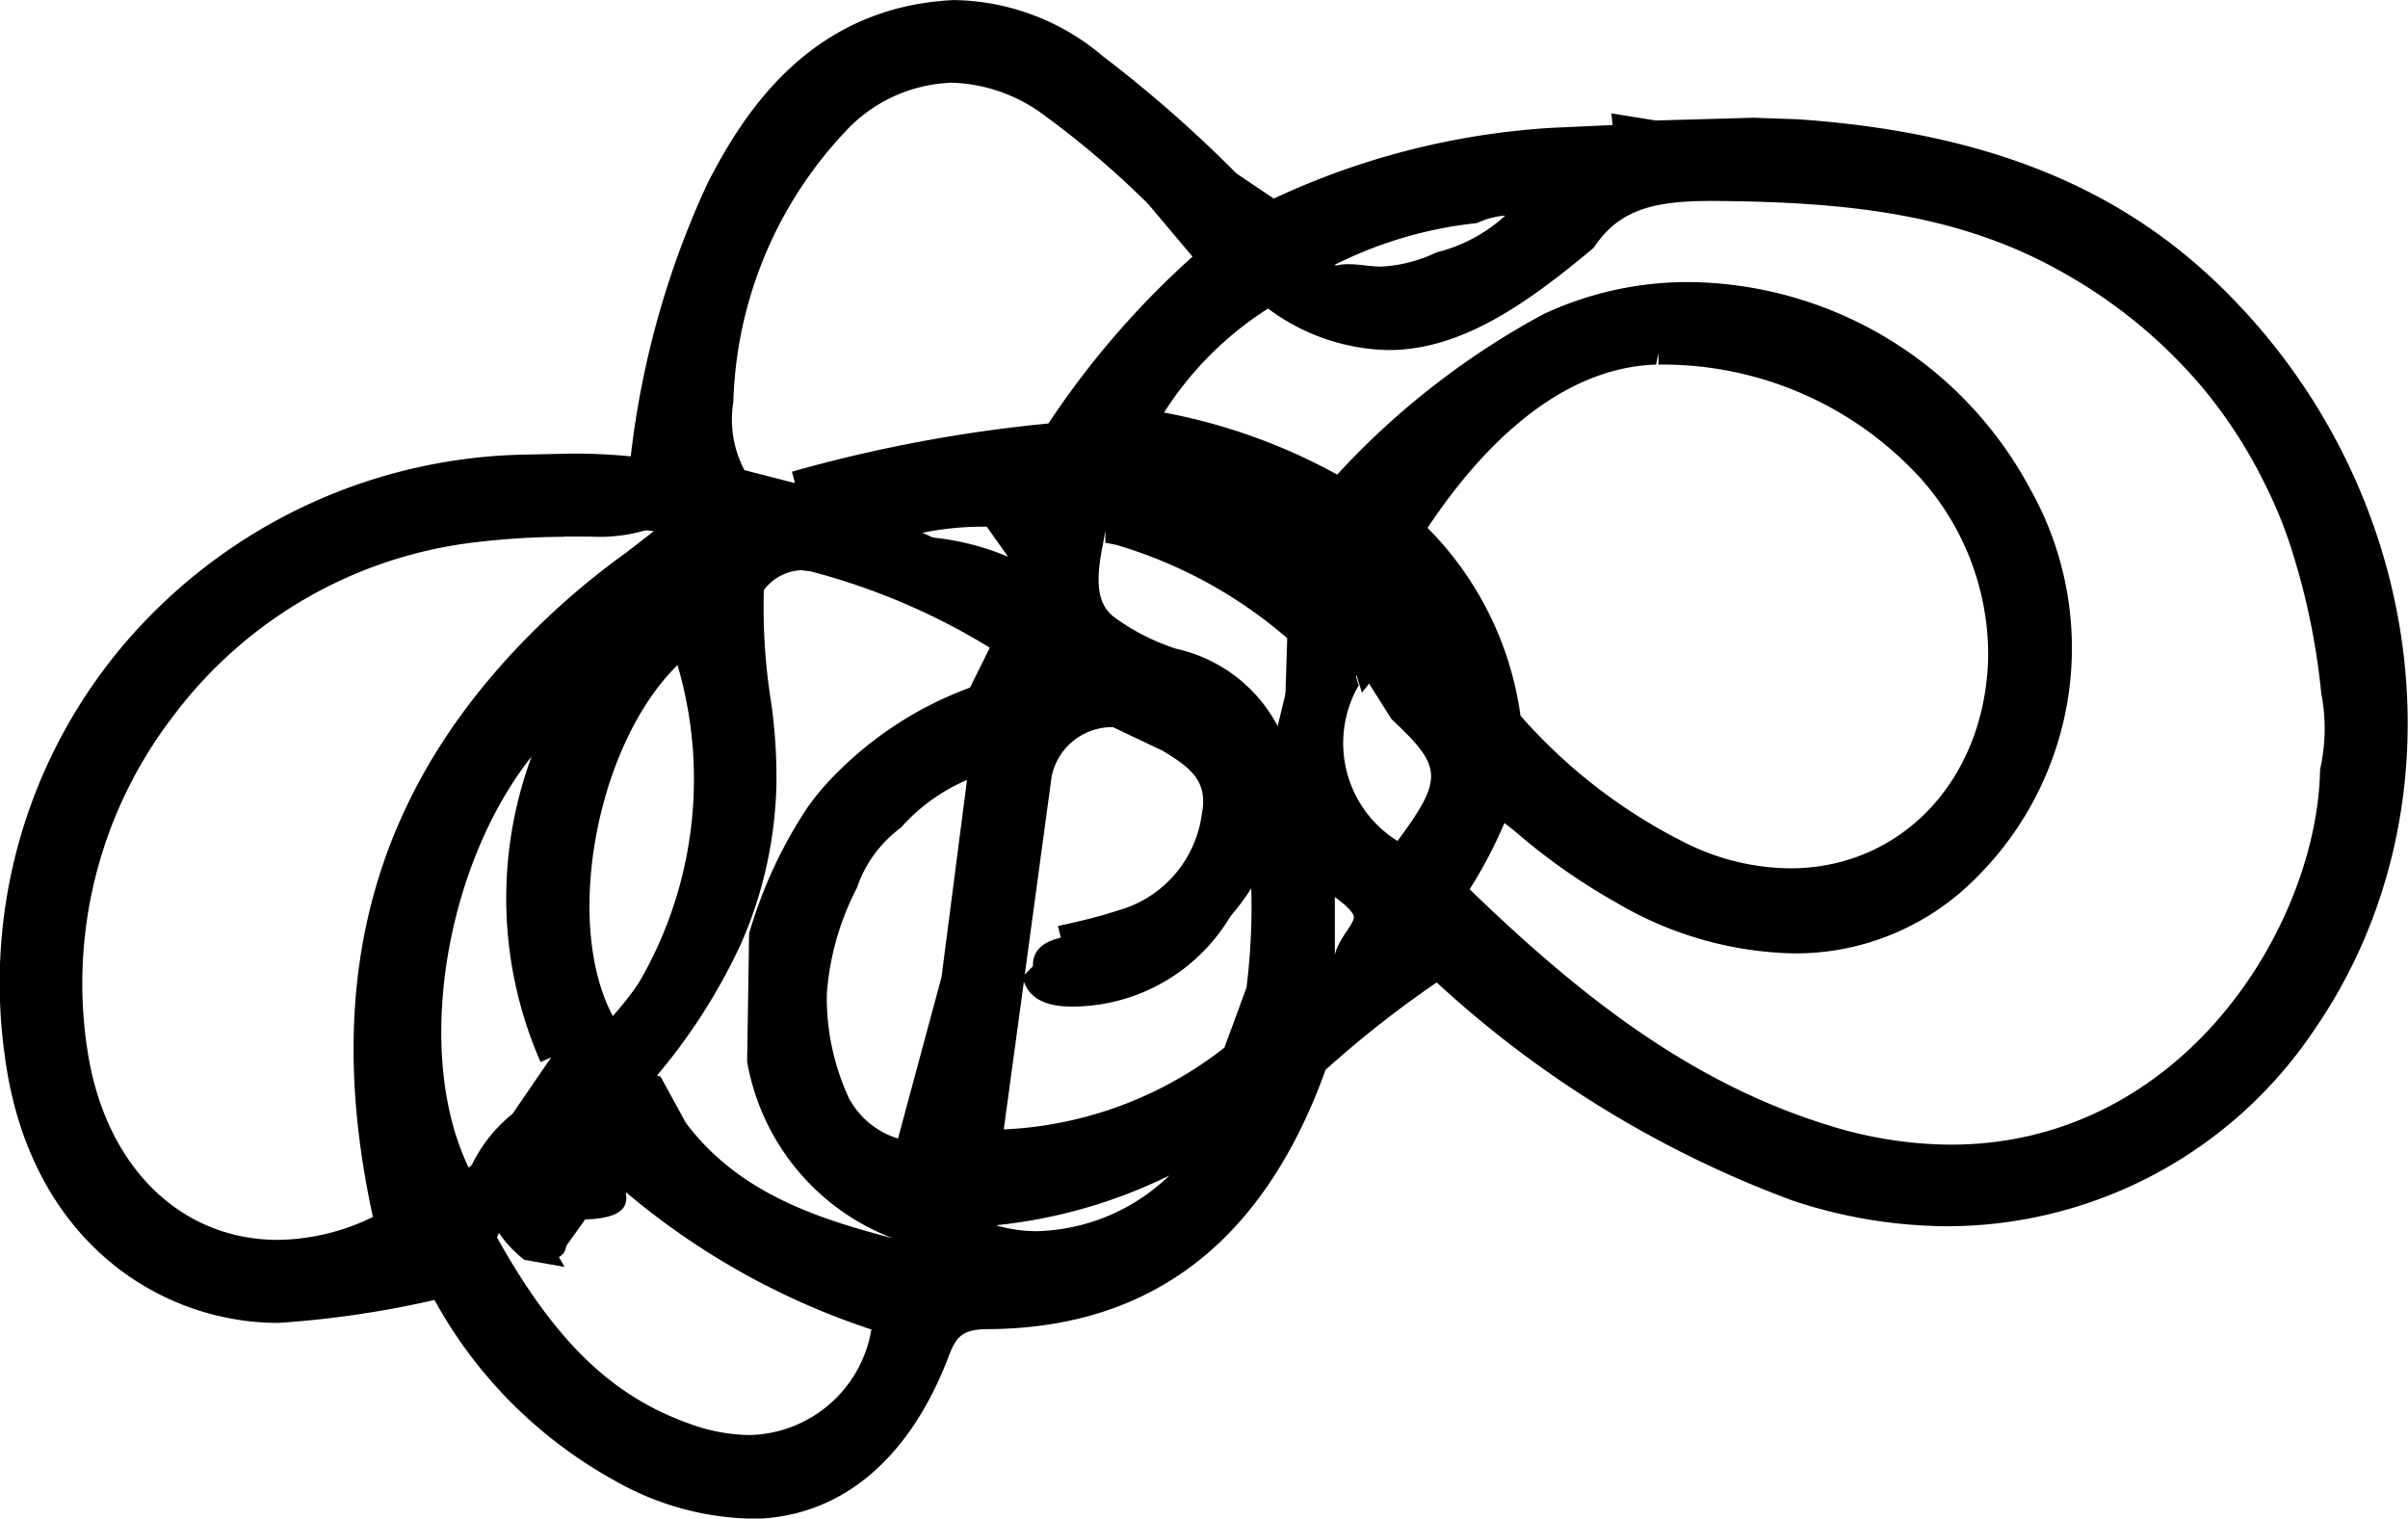
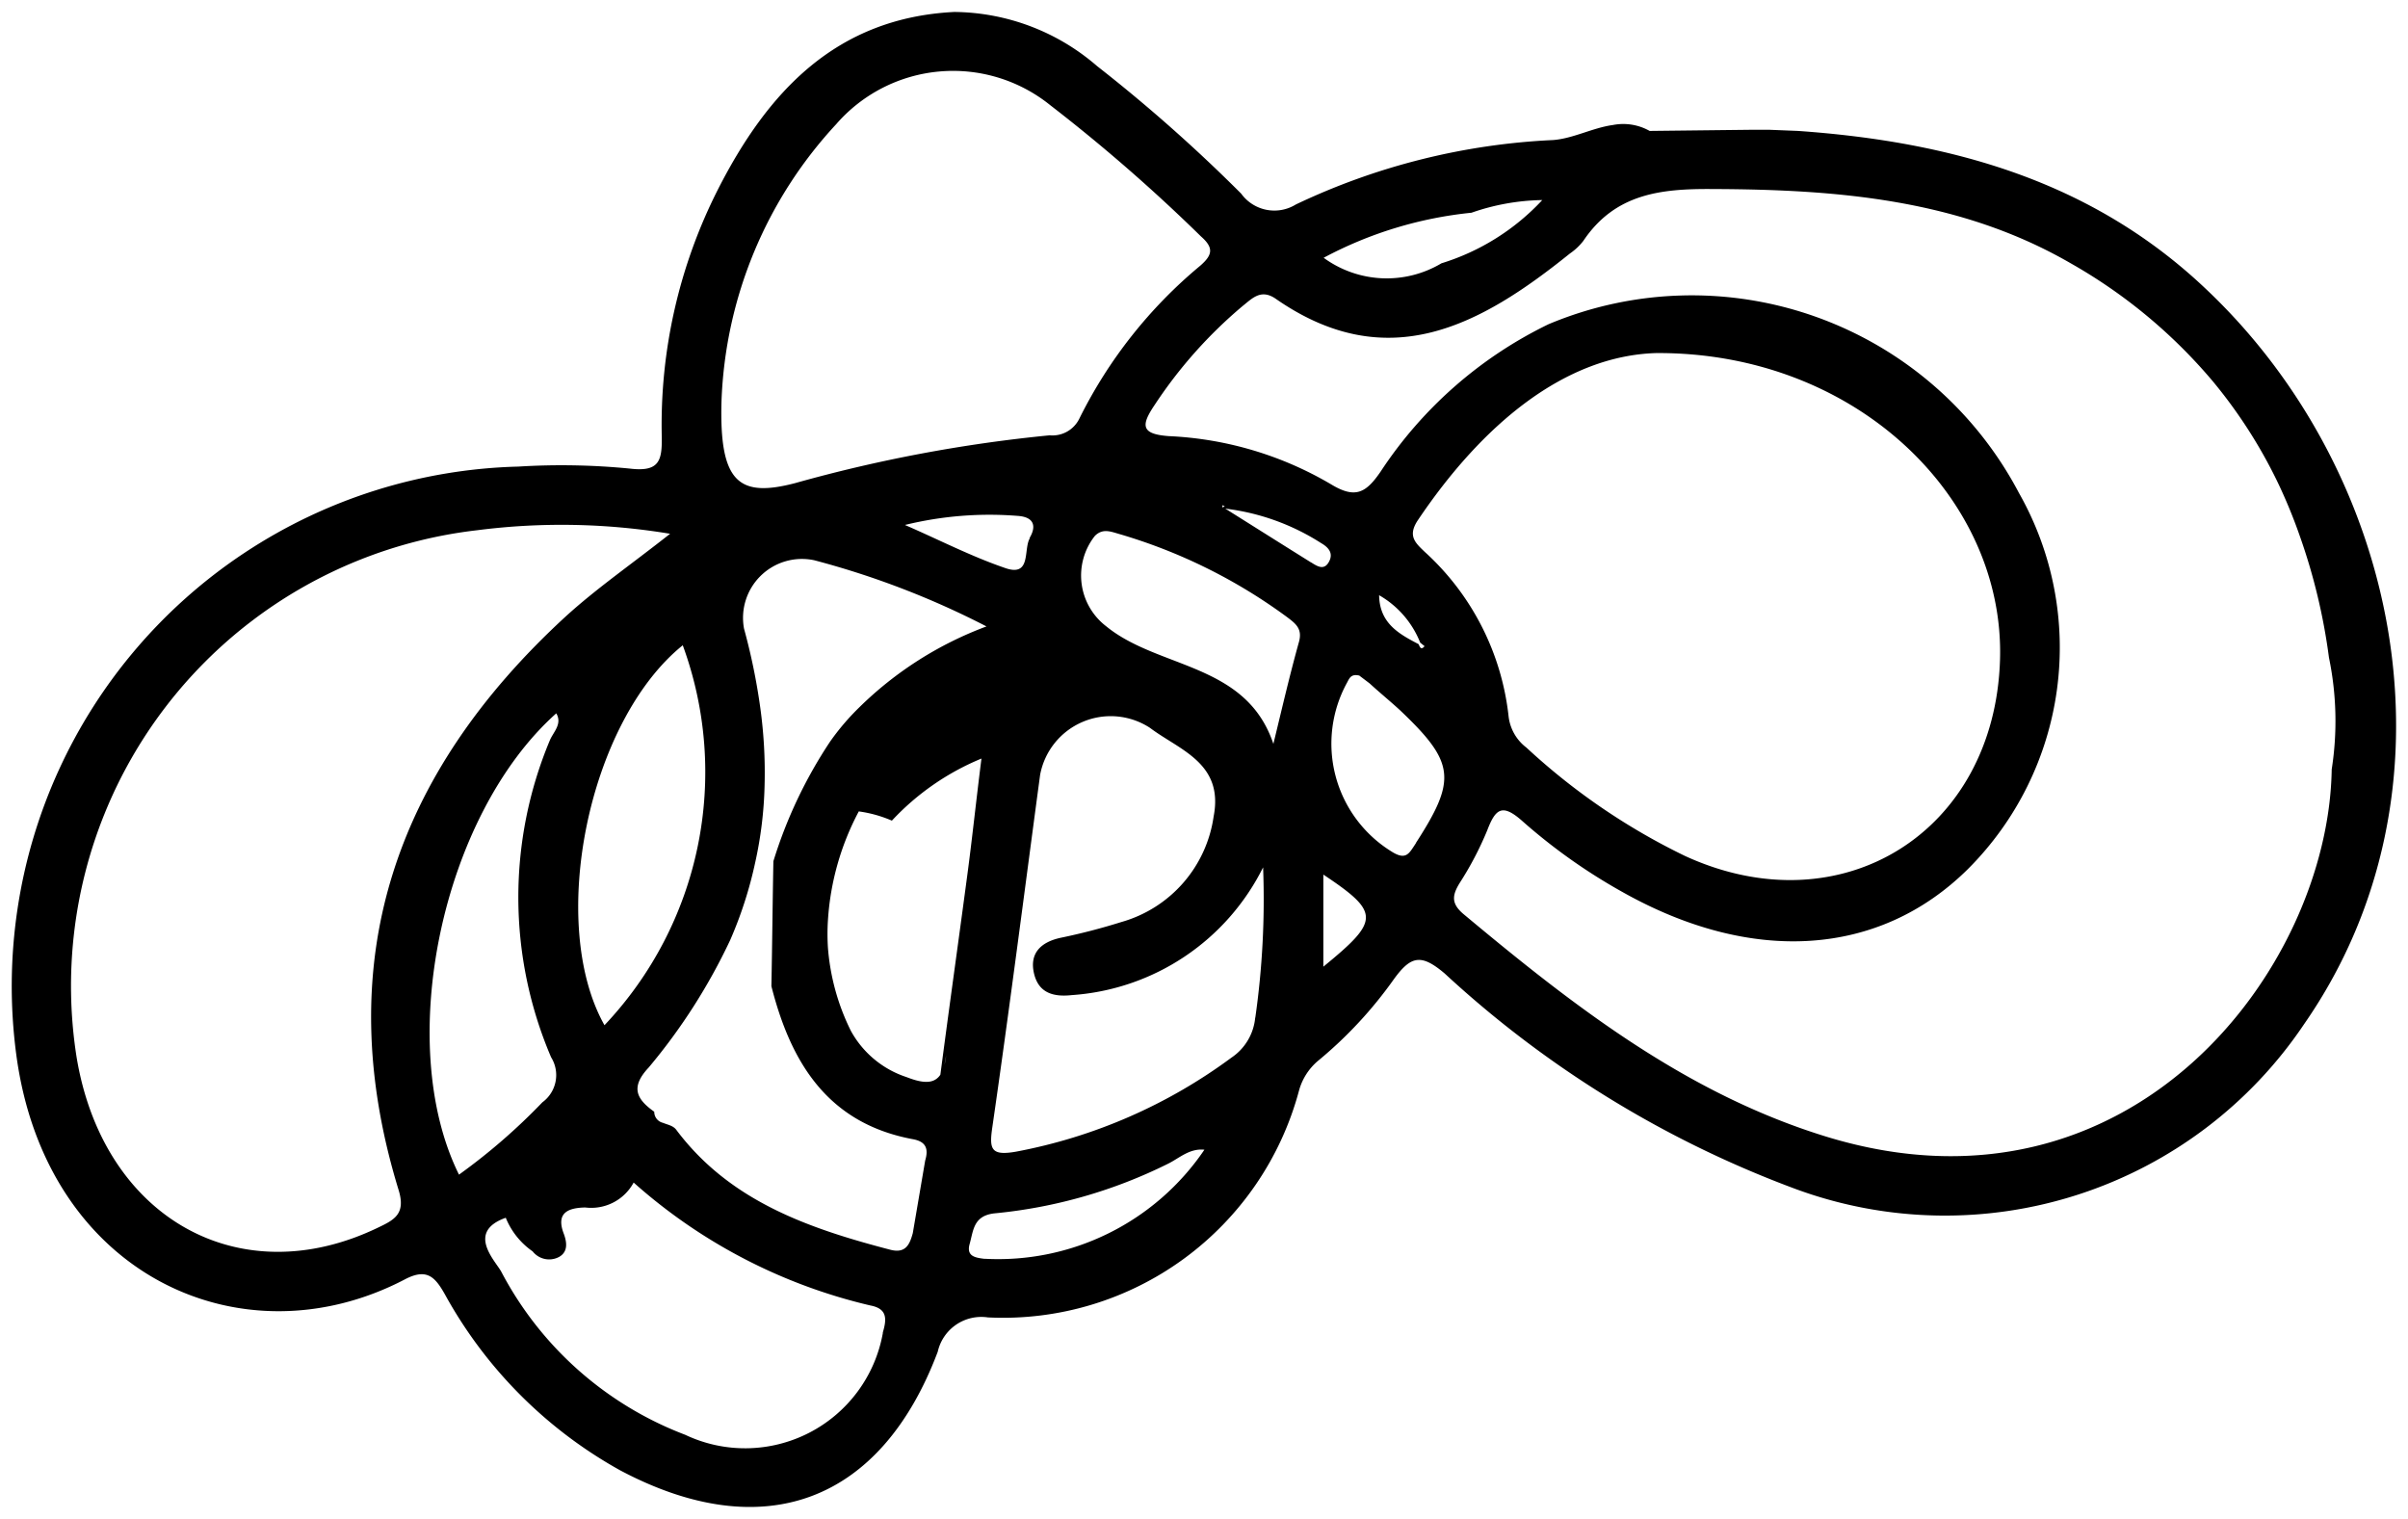
<svg xmlns="http://www.w3.org/2000/svg" width="61.833" height="38.992" viewBox="0 0 61.833 38.992">
-   <path d="M19.251,38.992a7.362,7.362,0,0,1-3.462-.975,11.74,11.74,0,0,1-4.629-4.639,25.443,25.443,0,0,1-4.01.589C4.1,33.967.744,31.845.125,27.1A13.431,13.431,0,0,1,3.2,16.527a13.862,13.862,0,0,1,10.1-4.852l1.4-.03a15.025,15.025,0,0,1,1.5.071A22.826,22.826,0,0,1,18.164,4.72C19.149,2.782,20.885.173,24.489,0h.02a6.036,6.036,0,0,1,3.827,1.452,33.025,33.025,0,0,1,3.411,2.995l.964.65a19.61,19.61,0,0,1,7.147-1.817l1.553-.071-.03-.3,1.137.183,2.518-.071,1.157.041c4.619.325,8,1.634,10.629,4.1,5.512,5.187,6.619,13.491,2.589,19.308a11.364,11.364,0,0,1-9.39,5.015,12.735,12.735,0,0,1-3.99-.66,27.622,27.622,0,0,1-9.136-5.6,26.984,26.984,0,0,0-2.853,2.243c-1.624,4.507-4.558,6.639-8.68,6.659-.6.01-.792.142-.995.69-1.025,2.7-2.832,4.182-5.116,4.182m-6.487-7.228c1.553,2.782,3.035,4.1,4.934,4.781a4.6,4.6,0,0,0,1.543.294,3.24,3.24,0,0,0,3.137-2.71A18.956,18.956,0,0,1,16.063,30.6c.152.579-.467.69-1.035.711l-.68.954.152.264-1.035-.183a3.08,3.08,0,0,1-.65-.69Zm1.716-17.989a19.745,19.745,0,0,0-2.2.132A11.341,11.341,0,0,0,4.46,18.374a11.264,11.264,0,0,0-2.2,8.669c.467,2.913,2.375,4.792,4.883,4.792a5.686,5.686,0,0,0,2.436-.589c-1.381-6.314.091-11.37,4.741-15.633a19.781,19.781,0,0,1,1.756-1.421l.944-.731a4.265,4.265,0,0,1-1.878.315h-.66m6.1.863a1.274,1.274,0,0,0-.964.508,15.4,15.4,0,0,0,.2,2.974,13.982,13.982,0,0,1,.122,2.051,10.893,10.893,0,0,1-.254,2.061,10.549,10.549,0,0,1-.67,2.03,15.03,15.03,0,0,1-2.142,3.35l.091.03.65,1.188c1.36,1.807,3.38,2.457,5.319,2.964a5.942,5.942,0,0,1-3.746-4.538l.051-3.289a11.769,11.769,0,0,1,1.5-3.238,6.7,6.7,0,0,1,.792-.924,9.383,9.383,0,0,1,3.38-2.152l.508-1.025a16.975,16.975,0,0,0-4.6-1.959Zm9.451,15.542a13.107,13.107,0,0,1-4.457,1.279,3.74,3.74,0,0,0,1.056.152,5.08,5.08,0,0,0,3.4-1.431M13.647,19.43c-2.223,2.812-3.035,7.675-1.584,10.6a3.814,3.814,0,0,1,1.1-1.431l.995-1.452-.274.122a10.476,10.476,0,0,1-.233-7.837m24.983,1.7a11.794,11.794,0,0,1-.893,1.7c2.873,2.782,5.725,5,9.279,6.081a10.636,10.636,0,0,0,3.066.477c6.02,0,9.431-5.7,9.492-9.634a4.731,4.731,0,0,0,.03-1.959,17.945,17.945,0,0,0-.843-3.939,11.006,11.006,0,0,0-.579-1.381,12.368,12.368,0,0,0-1.594-2.487,12.944,12.944,0,0,0-3.563-2.964c-2.65-1.523-5.543-1.848-9.065-1.868-1.442,0-2.375.193-3.035,1.2-1.787,1.5-3.441,2.629-5.279,2.629a5.329,5.329,0,0,1-3.086-1.066,8.692,8.692,0,0,0-2.67,2.67,14.867,14.867,0,0,1,4.446,1.594,20.191,20.191,0,0,1,5.3-4.122,8.736,8.736,0,0,1,3.746-.822,10.039,10.039,0,0,1,8.73,5.279,8.317,8.317,0,0,1-1.37,10.02,6.515,6.515,0,0,1-4.68,1.939,9.317,9.317,0,0,1-4.568-1.31,15.777,15.777,0,0,1-2.619-1.848Zm-13.8-1.107a4.781,4.781,0,0,0-1.7,1.228,3.191,3.191,0,0,0-1.127,1.543,6.986,6.986,0,0,0-.772,2.721,6.1,6.1,0,0,0,.568,2.68,2.131,2.131,0,0,0,1.259,1.035l1.117-4.142Zm.944,8.974A9.908,9.908,0,0,0,31.443,26.9l.568-1.543a16.792,16.792,0,0,0,.1-3.066,4.733,4.733,0,0,1-4.558,3.553h-.041c-.812,0-1.107-.325-1.218-.64ZM17.4,17.075c-2.091,2.051-2.964,6.71-1.614,9.1a10.369,10.369,0,0,0,1.614-9.1M28.58,18.669a1.584,1.584,0,0,0-1.573,1.269l-.69,5.086.924-.954-.071-.294c.518-.112,1.035-.233,1.543-.4A2.974,2.974,0,0,0,30.864,20.9c.162-.843-.274-1.178-1.005-1.624Zm5.7,5.847c.091-.416.5-.792.487-.975-.01-.122-.233-.325-.487-.508ZM42.528,9.36c-2.6.081-4.629,2.325-5.868,4.193a8.467,8.467,0,0,1,2.386,4.822,13.887,13.887,0,0,0,4.345,3.32,6.125,6.125,0,0,0,2.578.6c2.853,0,4.995-2.264,5.086-5.38a6.794,6.794,0,0,0-2.03-4.944A8.965,8.965,0,0,0,42.589,9.36v-.3Zm-7.634,8.233a2.961,2.961,0,0,0,.995,4c1.188-1.614,1.157-1.9-.152-3.127l-.579-.914-.183.233-.142-.457-.01.051Zm-6.568-3.624c-.254,1.2-.041,1.6.264,1.858a5.568,5.568,0,0,0,1.624.832,3.889,3.889,0,0,1,2.761,2.335l.081-2.609a11.785,11.785,0,0,0-4.406-2.4l-.264-.051v-.315Zm-2.985-.447a7.785,7.785,0,0,0-2.03.244,6.746,6.746,0,0,1,2.578.528Zm-.9-11.4A3.9,3.9,0,0,0,21.687,3.4a10.562,10.562,0,0,0-2.853,6.913,2.789,2.789,0,0,0,.284,1.756l1.3.335-.081-.294a37.319,37.319,0,0,1,6.588-1.238,22.237,22.237,0,0,1,3.7-4.284l-1.137-1.35a23.253,23.253,0,0,0-2.69-2.294,4.142,4.142,0,0,0-2.355-.822M38.66,5.533a2.04,2.04,0,0,0-.731.193,10.607,10.607,0,0,0-3.8,1.147,1.313,1.313,0,0,1,.508-.091c.274,0,.548.061.832.061a3.676,3.676,0,0,0,1.421-.365,4.054,4.054,0,0,0,1.766-.944" transform="translate(-0.003 0.002)" fill="currentColor" />
-   <path d="M45.9,3.09l-.751-.03h-.4l-2.66.03a1.381,1.381,0,0,0-.944-.152c-.518.071-1.015.345-1.533.386a17.2,17.2,0,0,0-6.609,1.655A1.052,1.052,0,0,1,31.6,4.7,40.538,40.538,0,0,0,27.9,1.425,5.673,5.673,0,0,0,24.235.035c-3.045.152-4.8,2.061-6.071,4.558a13.345,13.345,0,0,0-1.442,6.345c.01.619-.061.914-.822.822a17.956,17.956,0,0,0-2.863-.051A13.346,13.346,0,0,0,.145,26.794c.751,5.685,5.8,7.969,9.979,5.786.558-.294.772-.071,1.025.376a11.508,11.508,0,0,0,4.507,4.528c3.675,1.949,6.69.832,8.152-3.045a1.147,1.147,0,0,1,1.289-.883,7.867,7.867,0,0,0,7.989-5.827,1.525,1.525,0,0,1,.5-.772,10.81,10.81,0,0,0,1.939-2.091c.437-.6.7-.65,1.3-.142a27.179,27.179,0,0,0,9.035,5.543,11.108,11.108,0,0,0,13.035-4.243c4.142-5.959,2.548-14.111-2.548-18.9C53.42,4.359,49.8,3.364,45.9,3.09m-8.385,2.1a5.77,5.77,0,0,1,1.817-.325,5.918,5.918,0,0,1-2.589,1.624,2.745,2.745,0,0,1-3.025-.142,10.215,10.215,0,0,1,3.8-1.157M21.2,2.918a3.975,3.975,0,0,1,5.5-.487A43.575,43.575,0,0,1,30.569,5.8c.335.294.294.477-.02.751a12.063,12.063,0,0,0-3.106,3.929.768.768,0,0,1-.761.426,37.676,37.676,0,0,0-6.538,1.228c-1.442.376-1.949-.01-1.888-2.112A11.037,11.037,0,0,1,21.2,2.918m4.974,10.629c-.173.284.051,1.015-.65.761-.873-.3-1.705-.731-2.558-1.1a9.12,9.12,0,0,1,2.9-.233c.426.03.477.274.3.568M15.251,26.053c-1.472-2.619-.416-7.8,2.01-9.756a9.456,9.456,0,0,1-2.01,9.756M9.962,30.276c.193.619-.1.772-.528.975-3.583,1.726-7.086-.274-7.746-4.426A11.778,11.778,0,0,1,11.982,13.343a17.01,17.01,0,0,1,4.954.091c-1.015.8-1.9,1.411-2.69,2.132C9.86,19.6,8.175,24.439,9.962,30.276m4.05-12.233c.162.274-.071.477-.162.69a10.443,10.443,0,0,0,.03,8.142.866.866,0,0,1-.223,1.157,15.534,15.534,0,0,1-2.142,1.858c-1.675-3.38-.437-9.228,2.5-11.847M22.4,33.951a3.592,3.592,0,0,1-5.076,2.619,8.906,8.906,0,0,1-4.72-4.182c-.152-.284-.914-1.025.112-1.391a1.928,1.928,0,0,0,.69.863.539.539,0,0,0,.68.142c.233-.132.2-.376.122-.589-.213-.548.112-.67.548-.68A1.238,1.238,0,0,0,16,30.093a13.89,13.89,0,0,0,6.081,3.157c.426.081.426.335.315.7m.772-2.558c-.081.294-.183.528-.579.426-2.1-.548-4.122-1.249-5.492-3.076-.081-.112-.223-.132-.345-.183a.289.289,0,0,1-.223-.284c-.457-.325-.619-.629-.142-1.137a15.054,15.054,0,0,0,2.091-3.269,10.45,10.45,0,0,0,.64-1.98,10.155,10.155,0,0,0,.244-1.99,12.137,12.137,0,0,0-.112-2.01,15.863,15.863,0,0,0-.416-2.02,1.513,1.513,0,0,1,1.8-1.756,21.649,21.649,0,0,1,4.426,1.7c.284.142.508.294.386.65-.142.447-.051.985-.7,1.218a9.26,9.26,0,0,0-3.269,2.081,6.177,6.177,0,0,0-.751.883,11.811,11.811,0,0,0-1.452,3.066c-.02,1.066-.03,2.142-.051,3.208.5,1.969,1.452,3.523,3.634,3.929.335.061.406.244.315.548m.538-2.7c-.081.731-.416.792-1.015.558a2.526,2.526,0,0,1-1.431-1.188,5.8,5.8,0,0,1-.589-2.132,5.532,5.532,0,0,1,0-.711,6.869,6.869,0,0,1,.792-2.792A3.236,3.236,0,0,1,22.631,20.8a6.551,6.551,0,0,1,2.3-1.594c-.142,1.127-.244,2.112-.376,3.086-.284,2.132-.589,4.264-.853,6.4m1.31,3.36c-.254-.03-.467-.071-.386-.376.1-.345.091-.731.64-.792a12.7,12.7,0,0,0,4.446-1.269c.294-.142.558-.406.944-.365a6.4,6.4,0,0,1-5.644,2.8M31.96,25.86a1.389,1.389,0,0,1-.609,1.025A13.475,13.475,0,0,1,25.818,29.3c-.64.112-.69-.061-.609-.619.437-3.015.822-6.03,1.228-9.055a1.844,1.844,0,0,1,2.822-1.208c.751.568,1.9.9,1.634,2.274a3.3,3.3,0,0,1-2.365,2.71,16.047,16.047,0,0,1-1.563.406c-.518.112-.812.406-.68.934.122.487.5.589.964.538A5.941,5.941,0,0,0,32.163,22a21.454,21.454,0,0,1-.2,3.858M33.087,16.2c-.244.873-.447,1.756-.66,2.629-.7-2.091-2.954-1.919-4.3-3.025a1.64,1.64,0,0,1-.284-2.315c.2-.2.406-.112.619-.051a13.787,13.787,0,0,1,4.325,2.142c.213.162.386.294.3.619m-1.969-3.441V12.7l.061.03Zm2.274,1.411c-.65-.406-1.31-.822-2.2-1.381a5.867,5.867,0,0,1,2.457.883c.173.1.325.244.213.467-.122.244-.294.142-.467.03m.315,10.385V22.185c1.462.975,1.452,1.178,0,2.365m2.375-3.167c-.173.254-.244.457-.64.2a3.255,3.255,0,0,1-1.127-4.325c.061-.112.1-.233.315-.183l.264.2c.254.233.528.457.782.69,1.411,1.34,1.462,1.777.406,3.411m-.944-6.365a2.437,2.437,0,0,1,1.056,1.218l.112.091c-.091.112-.122.02-.152-.051-.508-.264-1.005-.538-1.015-1.259M36.315,13.9c-.244-.233-.437-.406-.193-.792,1.675-2.5,3.8-4.243,6.132-4.314,5.137-.03,8.954,3.726,8.832,7.867-.132,4.436-4.071,6.893-8.091,5.045a16.631,16.631,0,0,1-4.071-2.782,1.174,1.174,0,0,1-.457-.8A6.686,6.686,0,0,0,36.315,13.9m21.877-1.837a13.482,13.482,0,0,1,.589,1.421,15.3,15.3,0,0,1,.751,3.127,8.037,8.037,0,0,1,.071,2.873c-.081,5.127-5.147,11.806-12.943,9.441-3.614-1.1-6.517-3.36-9.35-5.725-.325-.274-.294-.487-.091-.812a8.412,8.412,0,0,0,.7-1.34c.213-.558.386-.69.893-.244a14.6,14.6,0,0,0,2.558,1.817c3.34,1.888,6.619,1.675,8.893-.579a8.037,8.037,0,0,0,1.31-9.654,9.493,9.493,0,0,0-12.08-4.335,10.8,10.8,0,0,0-4.314,3.787c-.376.548-.65.7-1.269.325a8.989,8.989,0,0,0-4.162-1.238c-.711-.051-.731-.264-.376-.792a11.78,11.78,0,0,1,2.264-2.548c.244-.193.467-.447.843-.193,2.883,2.01,5.269.69,7.563-1.157a1.518,1.518,0,0,0,.345-.325c.812-1.208,1.98-1.34,3.309-1.33,3.218.01,6.365.264,9.207,1.908a13.421,13.421,0,0,1,3.644,3.025,12.706,12.706,0,0,1,1.645,2.548" transform="translate(0.271 0.272)" fill="currentColor" />
+   <path d="M45.9,3.09l-.751-.03h-.4l-2.66.03a1.381,1.381,0,0,0-.944-.152c-.518.071-1.015.345-1.533.386a17.2,17.2,0,0,0-6.609,1.655A1.052,1.052,0,0,1,31.6,4.7,40.538,40.538,0,0,0,27.9,1.425,5.673,5.673,0,0,0,24.235.035c-3.045.152-4.8,2.061-6.071,4.558a13.345,13.345,0,0,0-1.442,6.345c.01.619-.061.914-.822.822a17.956,17.956,0,0,0-2.863-.051A13.346,13.346,0,0,0,.145,26.794c.751,5.685,5.8,7.969,9.979,5.786.558-.294.772-.071,1.025.376a11.508,11.508,0,0,0,4.507,4.528c3.675,1.949,6.69.832,8.152-3.045a1.147,1.147,0,0,1,1.289-.883,7.867,7.867,0,0,0,7.989-5.827,1.525,1.525,0,0,1,.5-.772,10.81,10.81,0,0,0,1.939-2.091c.437-.6.7-.65,1.3-.142a27.179,27.179,0,0,0,9.035,5.543,11.108,11.108,0,0,0,13.035-4.243c4.142-5.959,2.548-14.111-2.548-18.9C53.42,4.359,49.8,3.364,45.9,3.09m-8.385,2.1a5.77,5.77,0,0,1,1.817-.325,5.918,5.918,0,0,1-2.589,1.624,2.745,2.745,0,0,1-3.025-.142,10.215,10.215,0,0,1,3.8-1.157M21.2,2.918a3.975,3.975,0,0,1,5.5-.487A43.575,43.575,0,0,1,30.569,5.8c.335.294.294.477-.02.751a12.063,12.063,0,0,0-3.106,3.929.768.768,0,0,1-.761.426,37.676,37.676,0,0,0-6.538,1.228c-1.442.376-1.949-.01-1.888-2.112A11.037,11.037,0,0,1,21.2,2.918m4.974,10.629c-.173.284.051,1.015-.65.761-.873-.3-1.705-.731-2.558-1.1a9.12,9.12,0,0,1,2.9-.233c.426.03.477.274.3.568M15.251,26.053c-1.472-2.619-.416-7.8,2.01-9.756a9.456,9.456,0,0,1-2.01,9.756M9.962,30.276c.193.619-.1.772-.528.975-3.583,1.726-7.086-.274-7.746-4.426A11.778,11.778,0,0,1,11.982,13.343a17.01,17.01,0,0,1,4.954.091c-1.015.8-1.9,1.411-2.69,2.132C9.86,19.6,8.175,24.439,9.962,30.276m4.05-12.233c.162.274-.071.477-.162.69a10.443,10.443,0,0,0,.03,8.142.866.866,0,0,1-.223,1.157,15.534,15.534,0,0,1-2.142,1.858c-1.675-3.38-.437-9.228,2.5-11.847M22.4,33.951a3.592,3.592,0,0,1-5.076,2.619,8.906,8.906,0,0,1-4.72-4.182c-.152-.284-.914-1.025.112-1.391a1.928,1.928,0,0,0,.69.863.539.539,0,0,0,.68.142c.233-.132.2-.376.122-.589-.213-.548.112-.67.548-.68A1.238,1.238,0,0,0,16,30.093a13.89,13.89,0,0,0,6.081,3.157c.426.081.426.335.315.7m.772-2.558c-.081.294-.183.528-.579.426-2.1-.548-4.122-1.249-5.492-3.076-.081-.112-.223-.132-.345-.183a.289.289,0,0,1-.223-.284c-.457-.325-.619-.629-.142-1.137a15.054,15.054,0,0,0,2.091-3.269,10.45,10.45,0,0,0,.64-1.98,10.155,10.155,0,0,0,.244-1.99,12.137,12.137,0,0,0-.112-2.01,15.863,15.863,0,0,0-.416-2.02,1.513,1.513,0,0,1,1.8-1.756,21.649,21.649,0,0,1,4.426,1.7a9.26,9.26,0,0,0-3.269,2.081,6.177,6.177,0,0,0-.751.883,11.811,11.811,0,0,0-1.452,3.066c-.02,1.066-.03,2.142-.051,3.208.5,1.969,1.452,3.523,3.634,3.929.335.061.406.244.315.548m.538-2.7c-.081.731-.416.792-1.015.558a2.526,2.526,0,0,1-1.431-1.188,5.8,5.8,0,0,1-.589-2.132,5.532,5.532,0,0,1,0-.711,6.869,6.869,0,0,1,.792-2.792A3.236,3.236,0,0,1,22.631,20.8a6.551,6.551,0,0,1,2.3-1.594c-.142,1.127-.244,2.112-.376,3.086-.284,2.132-.589,4.264-.853,6.4m1.31,3.36c-.254-.03-.467-.071-.386-.376.1-.345.091-.731.64-.792a12.7,12.7,0,0,0,4.446-1.269c.294-.142.558-.406.944-.365a6.4,6.4,0,0,1-5.644,2.8M31.96,25.86a1.389,1.389,0,0,1-.609,1.025A13.475,13.475,0,0,1,25.818,29.3c-.64.112-.69-.061-.609-.619.437-3.015.822-6.03,1.228-9.055a1.844,1.844,0,0,1,2.822-1.208c.751.568,1.9.9,1.634,2.274a3.3,3.3,0,0,1-2.365,2.71,16.047,16.047,0,0,1-1.563.406c-.518.112-.812.406-.68.934.122.487.5.589.964.538A5.941,5.941,0,0,0,32.163,22a21.454,21.454,0,0,1-.2,3.858M33.087,16.2c-.244.873-.447,1.756-.66,2.629-.7-2.091-2.954-1.919-4.3-3.025a1.64,1.64,0,0,1-.284-2.315c.2-.2.406-.112.619-.051a13.787,13.787,0,0,1,4.325,2.142c.213.162.386.294.3.619m-1.969-3.441V12.7l.061.03Zm2.274,1.411c-.65-.406-1.31-.822-2.2-1.381a5.867,5.867,0,0,1,2.457.883c.173.1.325.244.213.467-.122.244-.294.142-.467.03m.315,10.385V22.185c1.462.975,1.452,1.178,0,2.365m2.375-3.167c-.173.254-.244.457-.64.2a3.255,3.255,0,0,1-1.127-4.325c.061-.112.1-.233.315-.183l.264.2c.254.233.528.457.782.69,1.411,1.34,1.462,1.777.406,3.411m-.944-6.365a2.437,2.437,0,0,1,1.056,1.218l.112.091c-.091.112-.122.02-.152-.051-.508-.264-1.005-.538-1.015-1.259M36.315,13.9c-.244-.233-.437-.406-.193-.792,1.675-2.5,3.8-4.243,6.132-4.314,5.137-.03,8.954,3.726,8.832,7.867-.132,4.436-4.071,6.893-8.091,5.045a16.631,16.631,0,0,1-4.071-2.782,1.174,1.174,0,0,1-.457-.8A6.686,6.686,0,0,0,36.315,13.9m21.877-1.837a13.482,13.482,0,0,1,.589,1.421,15.3,15.3,0,0,1,.751,3.127,8.037,8.037,0,0,1,.071,2.873c-.081,5.127-5.147,11.806-12.943,9.441-3.614-1.1-6.517-3.36-9.35-5.725-.325-.274-.294-.487-.091-.812a8.412,8.412,0,0,0,.7-1.34c.213-.558.386-.69.893-.244a14.6,14.6,0,0,0,2.558,1.817c3.34,1.888,6.619,1.675,8.893-.579a8.037,8.037,0,0,0,1.31-9.654,9.493,9.493,0,0,0-12.08-4.335,10.8,10.8,0,0,0-4.314,3.787c-.376.548-.65.7-1.269.325a8.989,8.989,0,0,0-4.162-1.238c-.711-.051-.731-.264-.376-.792a11.78,11.78,0,0,1,2.264-2.548c.244-.193.467-.447.843-.193,2.883,2.01,5.269.69,7.563-1.157a1.518,1.518,0,0,0,.345-.325c.812-1.208,1.98-1.34,3.309-1.33,3.218.01,6.365.264,9.207,1.908a13.421,13.421,0,0,1,3.644,3.025,12.706,12.706,0,0,1,1.645,2.548" transform="translate(0.271 0.272)" fill="currentColor" />
</svg>